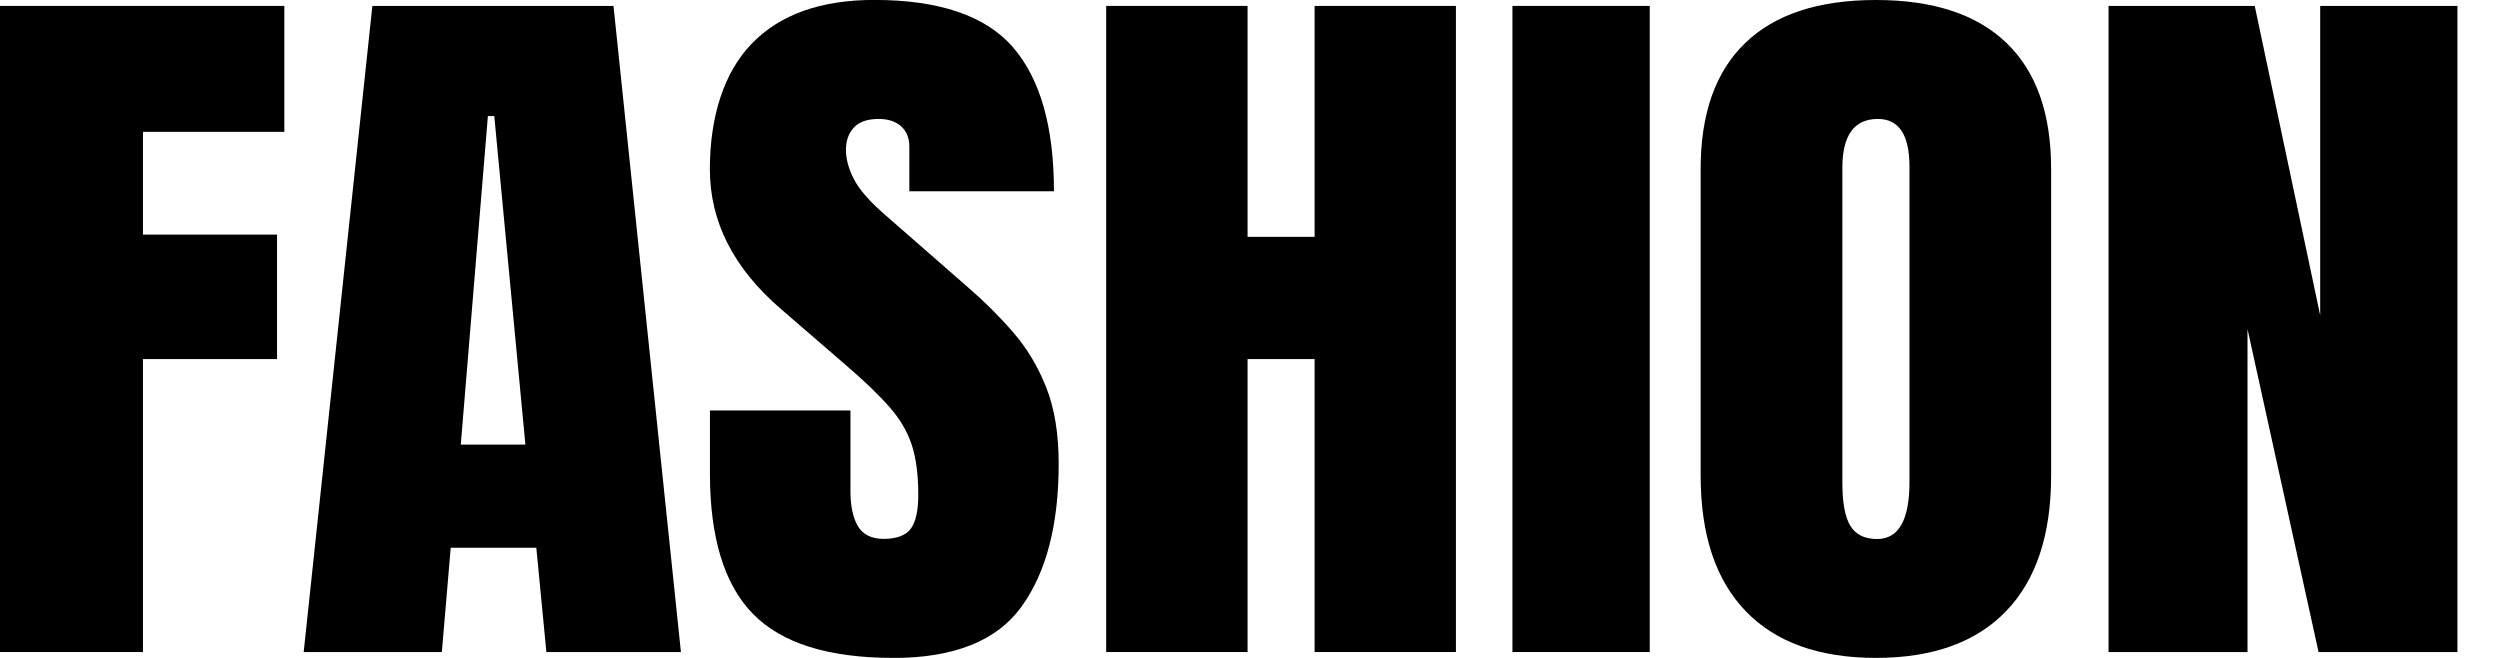
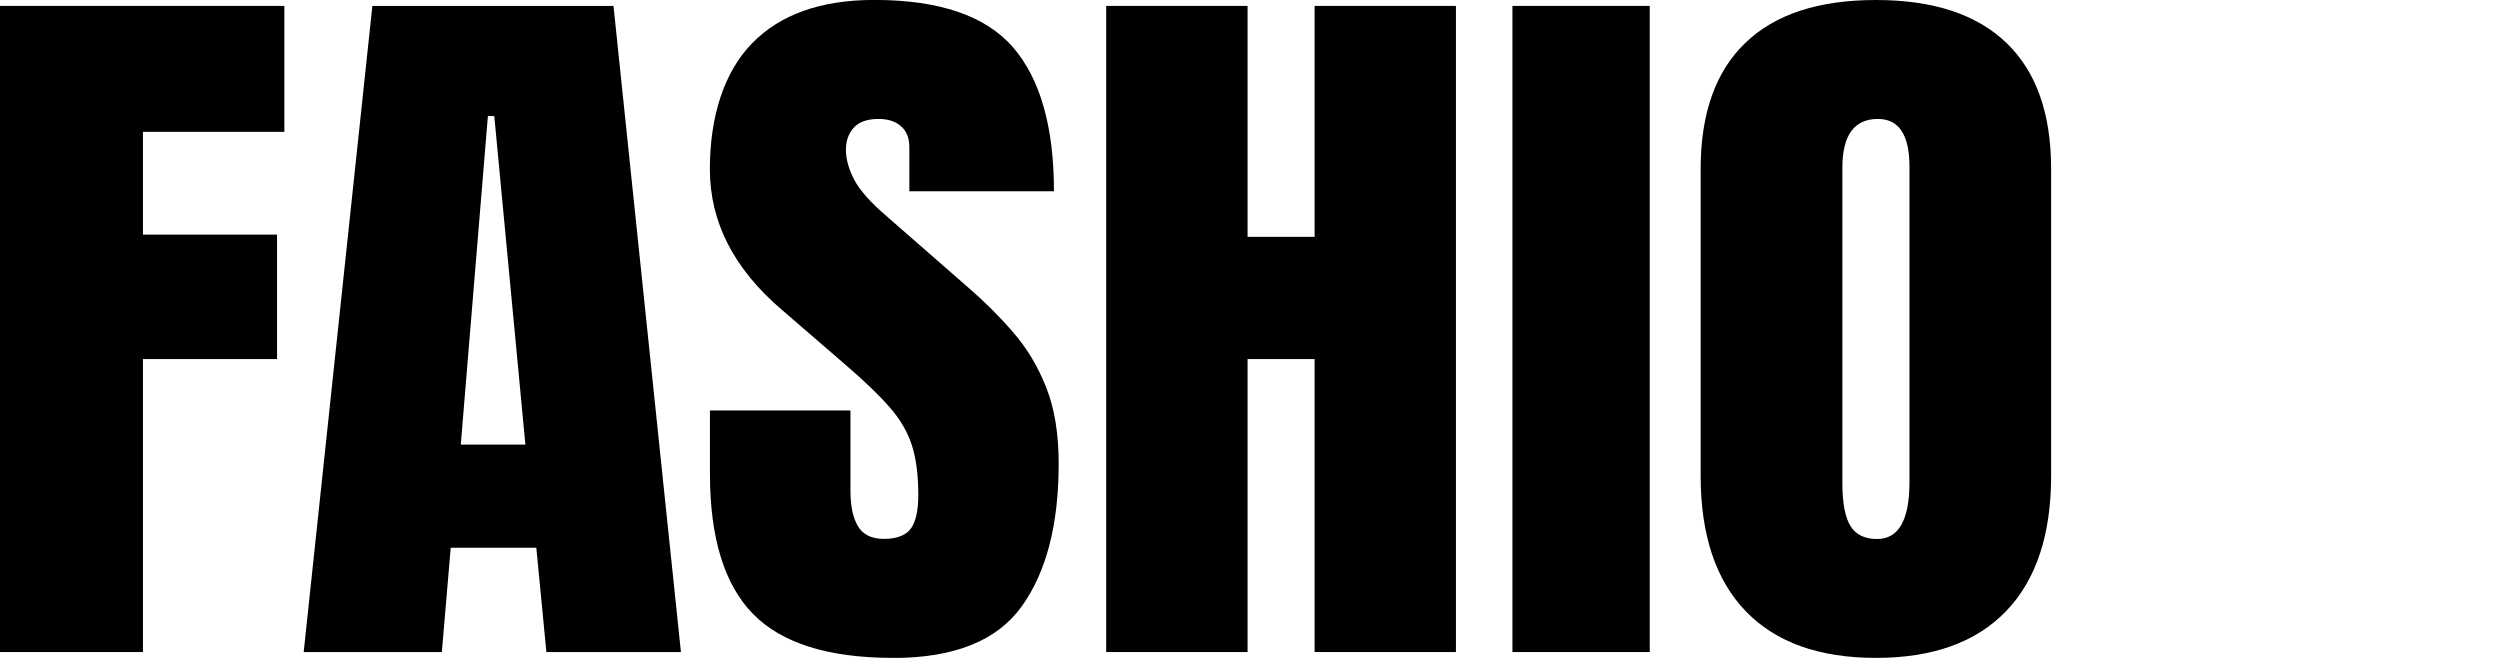
<svg xmlns="http://www.w3.org/2000/svg" fill="none" viewBox="0 0 38 10" height="10" width="38">
  <g clip-path="url(#clip0_4040_5152)">
    <path fill="black" d="M0 9.911V0.09H4.322V2.004H2.173V3.566H4.211V5.458H2.173V9.911H0Z" />
    <path fill="black" d="M4.616 9.911L5.66 0.09H9.325L10.35 9.911H8.305L8.152 8.326H6.851L6.716 9.911H4.617H4.616ZM7.004 6.758H7.986L7.513 1.764H7.416L7.004 6.758Z" />
    <path fill="black" d="M13.578 10C12.592 10 11.881 9.777 11.445 9.331C11.009 8.885 10.791 8.173 10.791 7.199V6.239H12.927V7.466C12.927 7.693 12.965 7.871 13.041 7.999C13.117 8.127 13.249 8.191 13.437 8.191C13.624 8.191 13.769 8.139 13.845 8.035C13.92 7.931 13.958 7.759 13.958 7.521C13.958 7.22 13.925 6.968 13.86 6.766C13.794 6.563 13.681 6.369 13.518 6.185C13.357 6.001 13.133 5.786 12.846 5.54L11.877 4.703C11.152 4.082 10.79 3.372 10.79 2.572C10.79 1.772 11.004 1.096 11.432 0.658C11.859 0.219 12.478 -0.001 13.289 -0.001C14.279 -0.001 14.982 0.24 15.398 0.719C15.812 1.199 16.02 1.928 16.02 2.907H13.822V2.232C13.822 2.098 13.78 1.994 13.697 1.92C13.613 1.845 13.499 1.808 13.356 1.808C13.184 1.808 13.058 1.852 12.978 1.94C12.898 2.027 12.858 2.14 12.858 2.278C12.858 2.415 12.898 2.564 12.98 2.724C13.062 2.884 13.223 3.068 13.465 3.276L14.711 4.365C14.961 4.58 15.19 4.808 15.398 5.049C15.607 5.289 15.775 5.567 15.901 5.885C16.028 6.203 16.092 6.592 16.092 7.049C16.092 7.972 15.905 8.695 15.53 9.217C15.155 9.74 14.503 10.001 13.575 10.001L13.578 10Z" />
    <path fill="black" d="M16.814 9.911V0.09H18.963V3.6H19.982V0.09H22.13V9.911H19.982V5.458H18.963V9.911H16.814Z" />
    <path fill="black" d="M22.989 9.911V0.09H25.076V9.911H22.989Z" />
    <path fill="black" d="M28.514 10C27.65 10 26.99 9.763 26.534 9.289C26.078 8.815 25.85 8.129 25.85 7.232V2.567C25.85 1.726 26.076 1.088 26.528 0.653C26.98 0.217 27.642 0 28.514 0C29.385 0 30.047 0.218 30.499 0.653C30.951 1.088 31.177 1.726 31.177 2.567V7.232C31.177 8.129 30.949 8.815 30.493 9.289C30.037 9.763 29.377 10 28.514 10ZM28.532 8.193C28.86 8.193 29.024 7.904 29.024 7.328V2.534C29.024 2.05 28.864 1.808 28.544 1.808C28.184 1.808 28.004 2.056 28.004 2.551V7.339C28.004 7.644 28.045 7.863 28.127 7.995C28.209 8.127 28.343 8.193 28.532 8.193Z" />
-     <path fill="black" d="M32.05 9.911V0.09H34.272L35.267 4.794V0.09H37.353V9.911H35.242L34.162 5.001V9.911H32.05H32.05Z" />
  </g>
  <defs>
    <clipPath id="clip0_4040_5152">
      <rect fill="white" height="10" width="37.353" />
    </clipPath>
  </defs>
</svg>